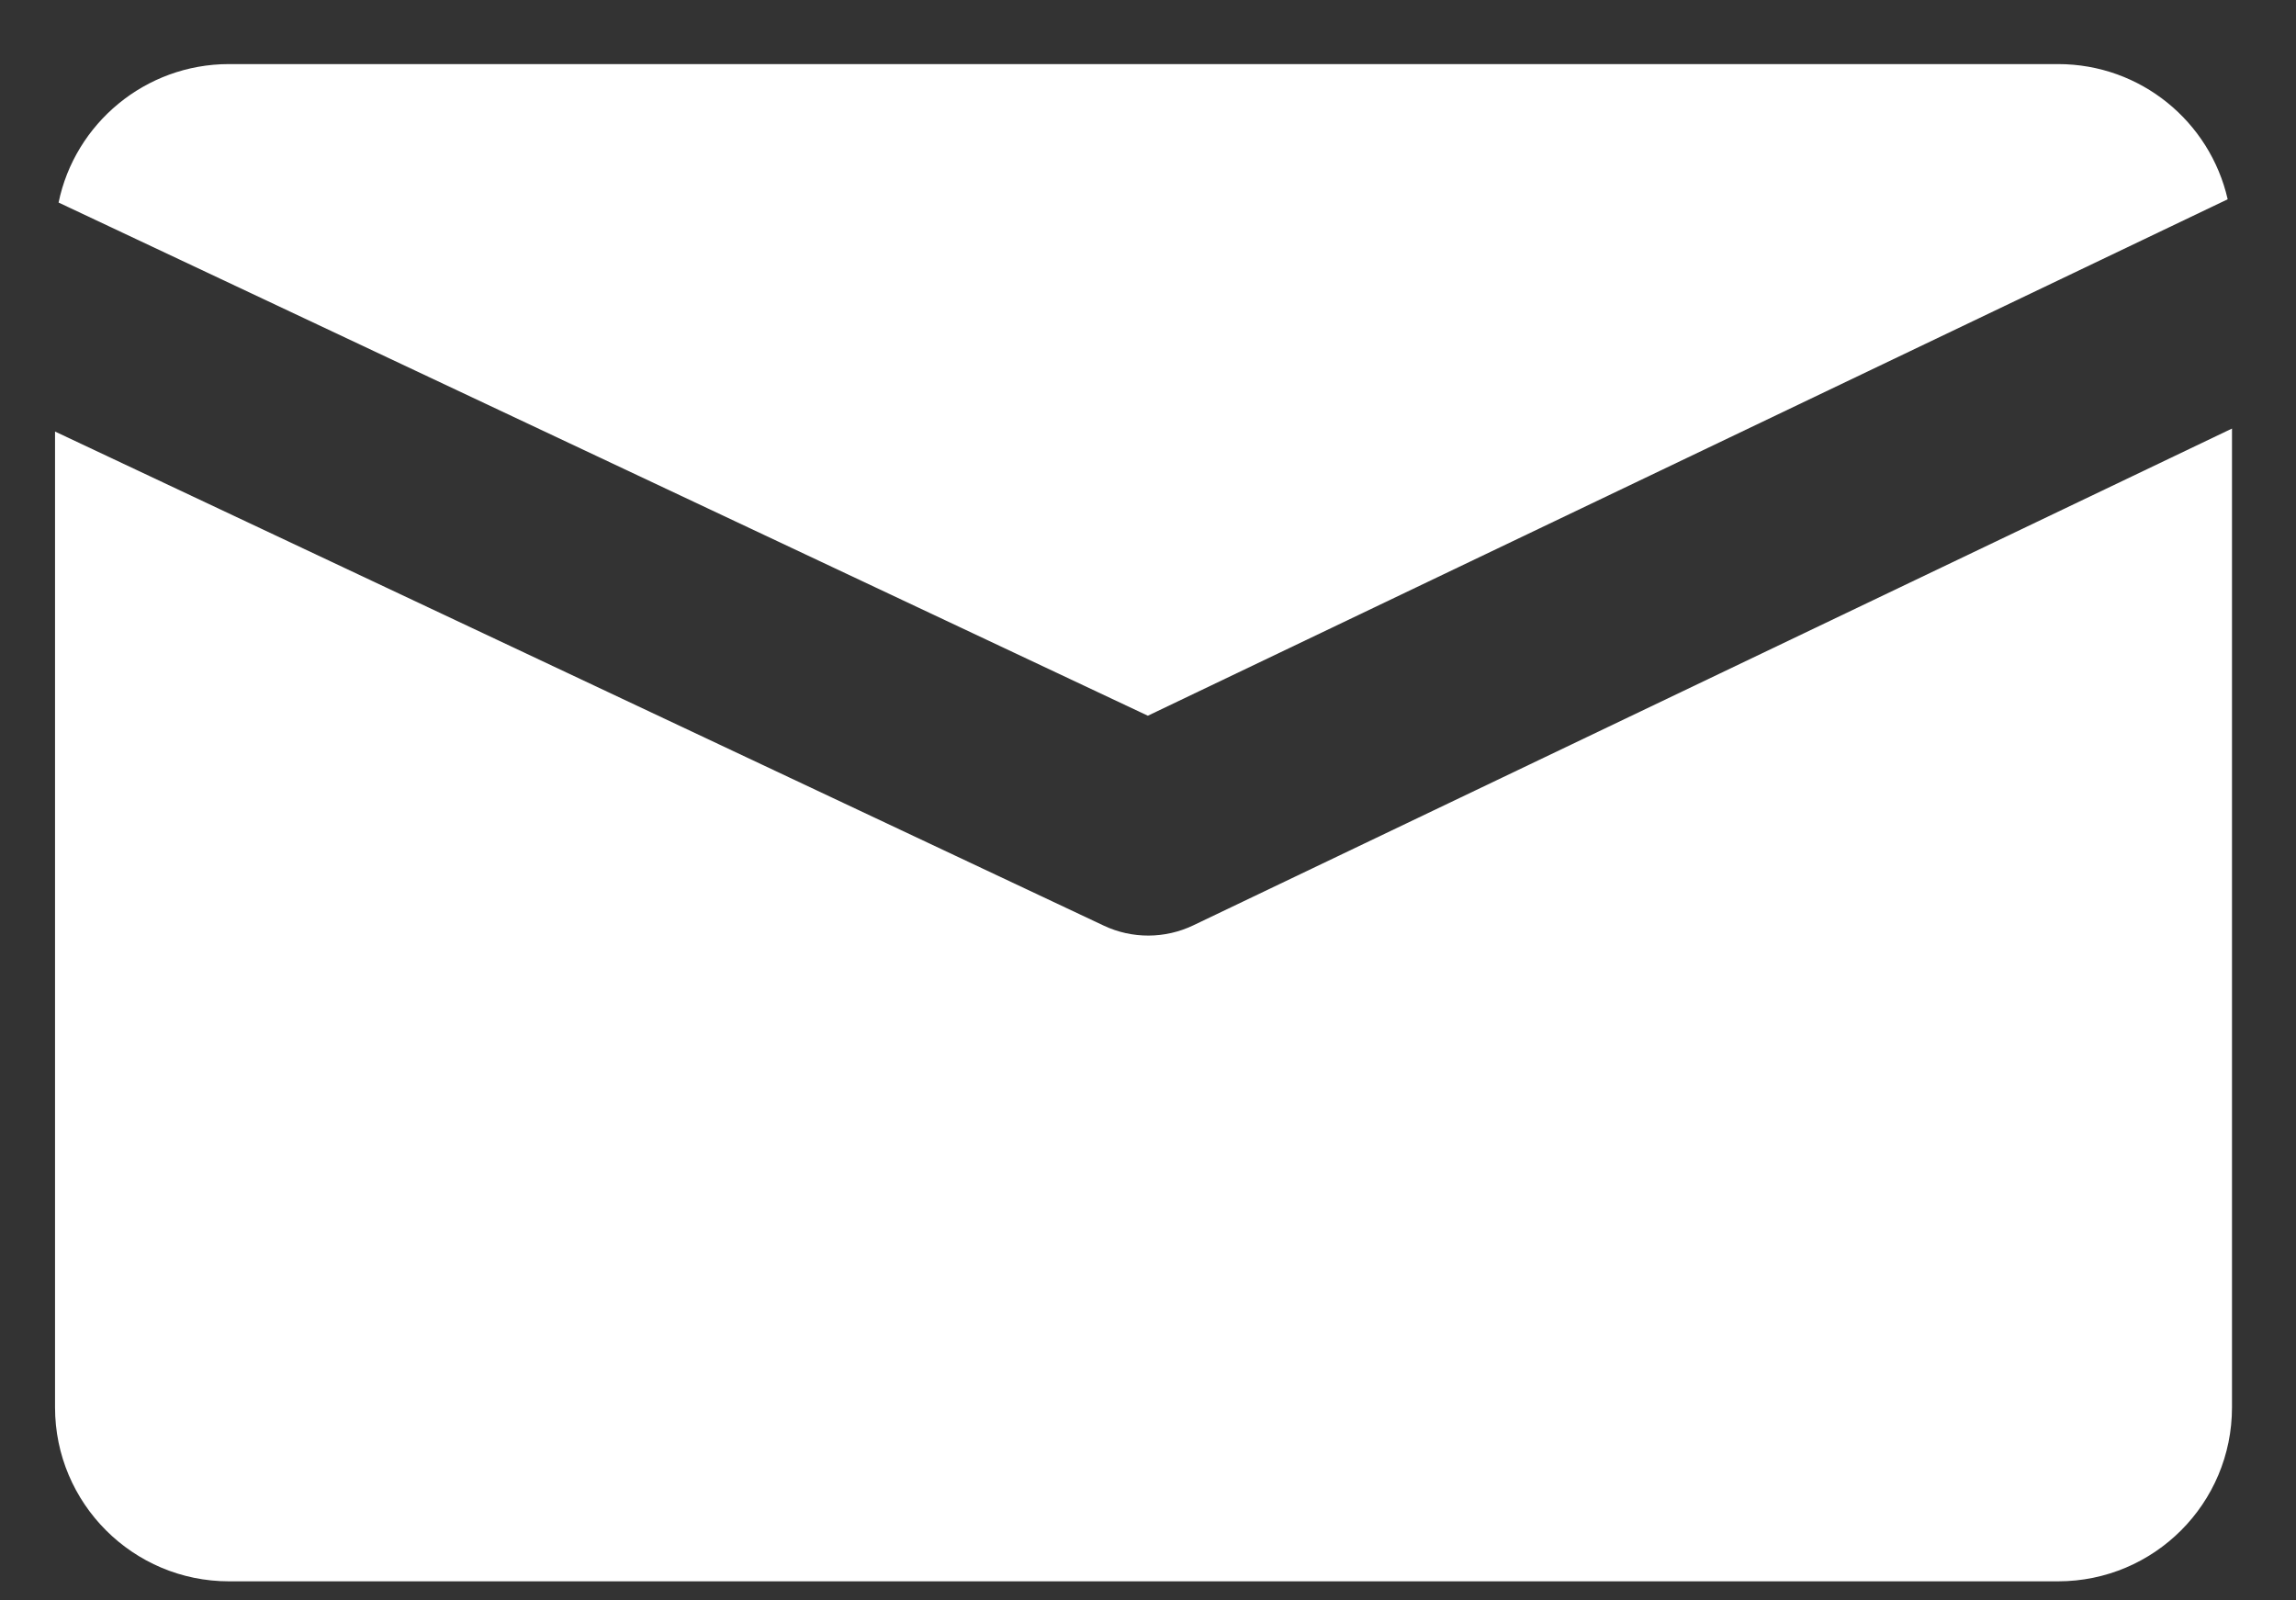
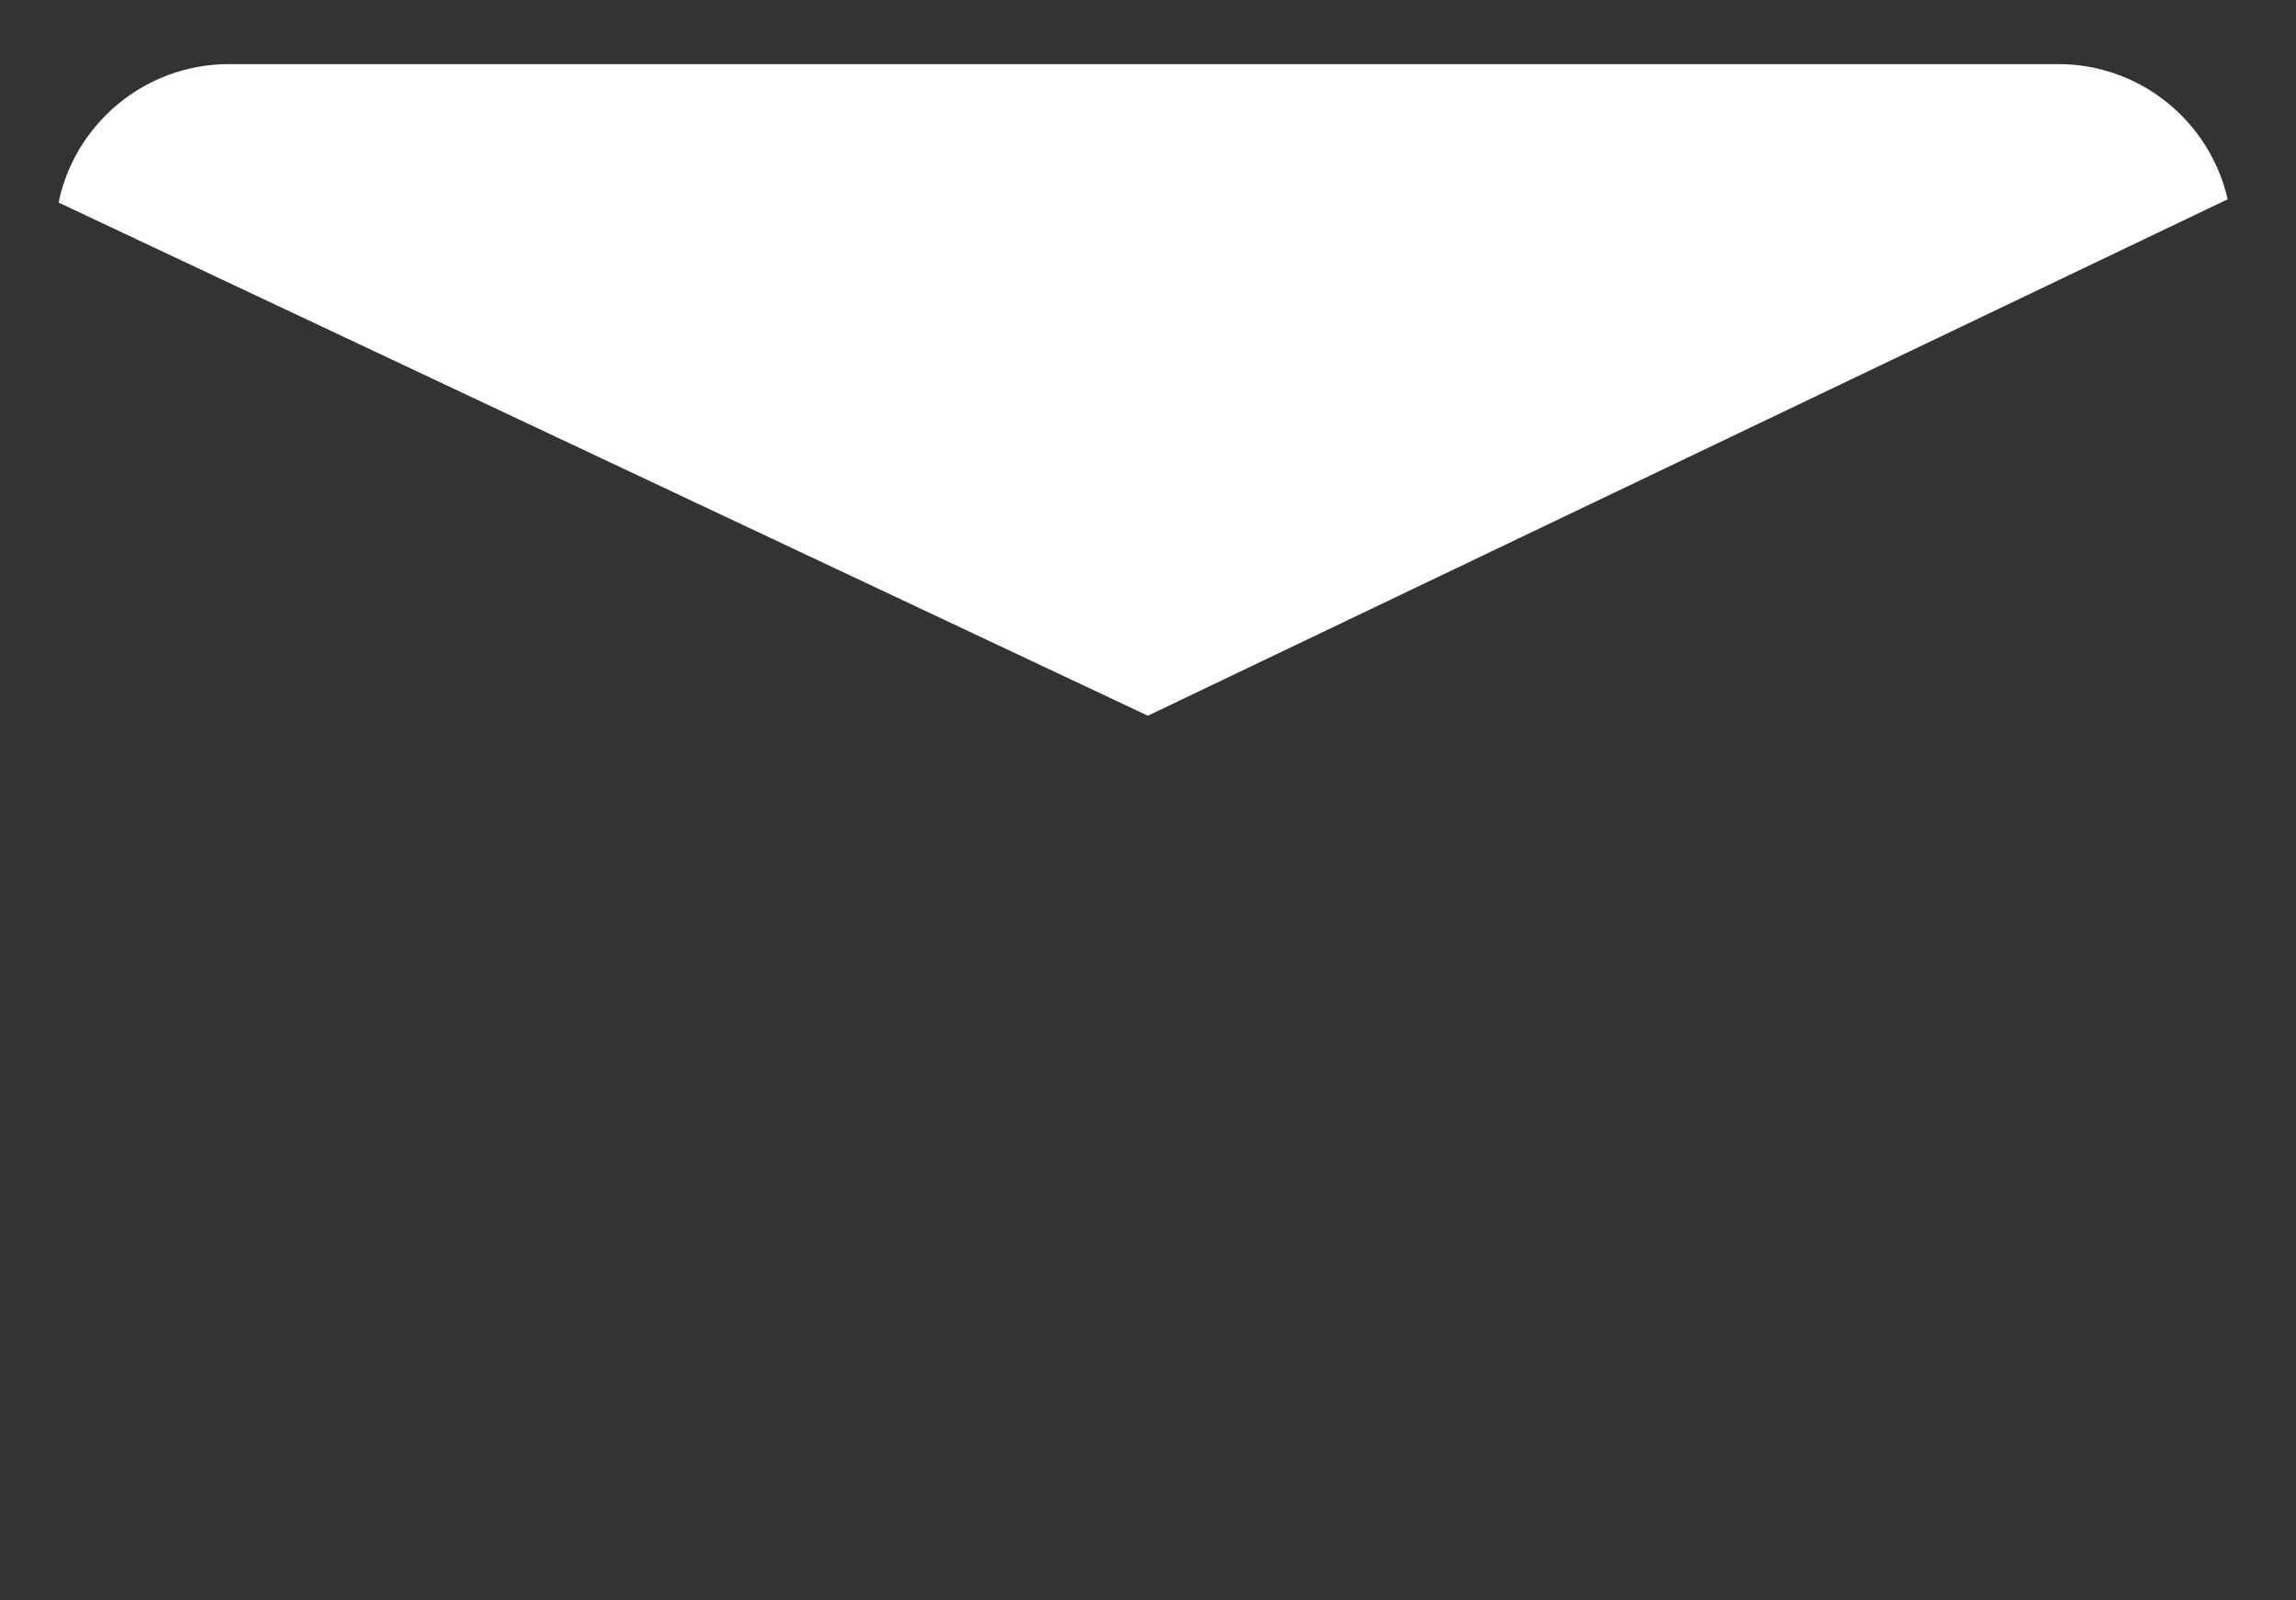
<svg xmlns="http://www.w3.org/2000/svg" width="33" height="23" viewBox="0 0 33 23" fill="none">
  <rect x="0" y="0" width="33" height="23" fill="#333333" stroke="none" />
  <path d="M0.842 2.911L16.498 10.286L32.018 2.864C31.764 1.751 30.771 0.921 29.58 0.921H3.291C2.088 0.921 1.076 1.775 0.842 2.911Z" fill="white" />
-   <path d="M32.08 6.159L17.15 13.299C16.744 13.493 16.271 13.495 15.865 13.303L0.791 6.202V20.226C0.791 21.606 1.912 22.726 3.291 22.726H29.58C30.963 22.726 32.08 21.606 32.08 20.226V6.159Z" fill="white" />
</svg>